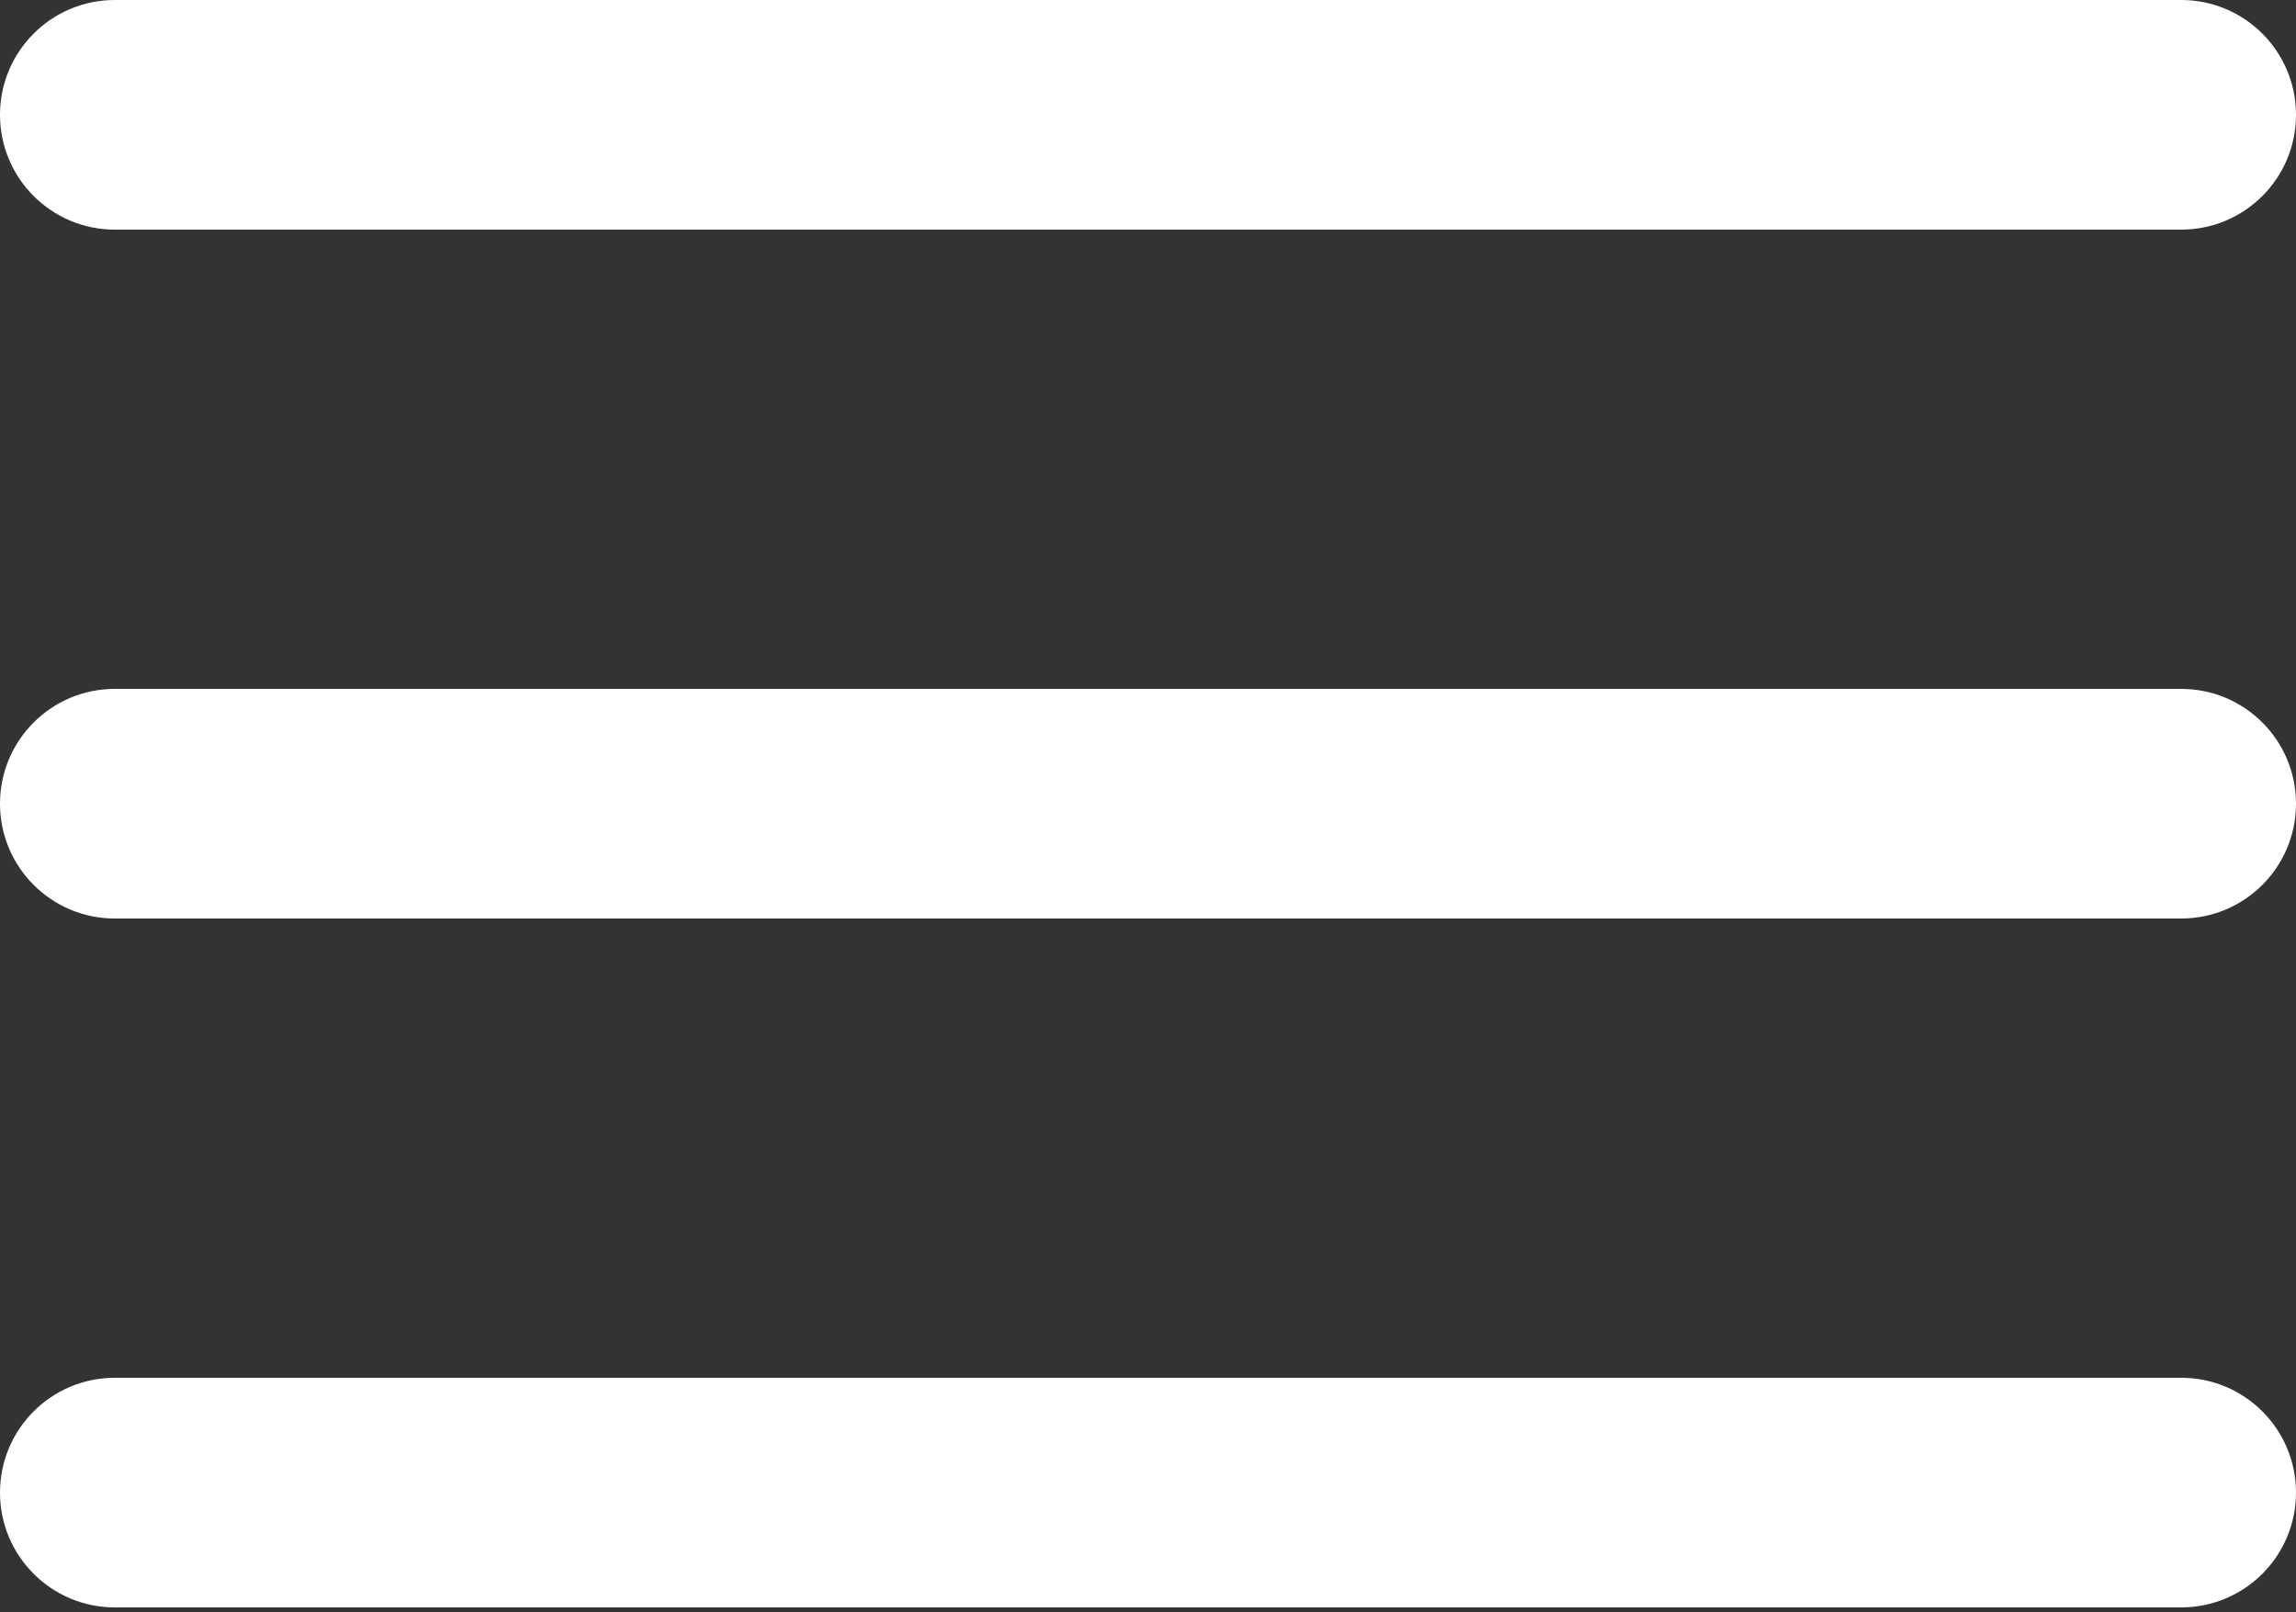
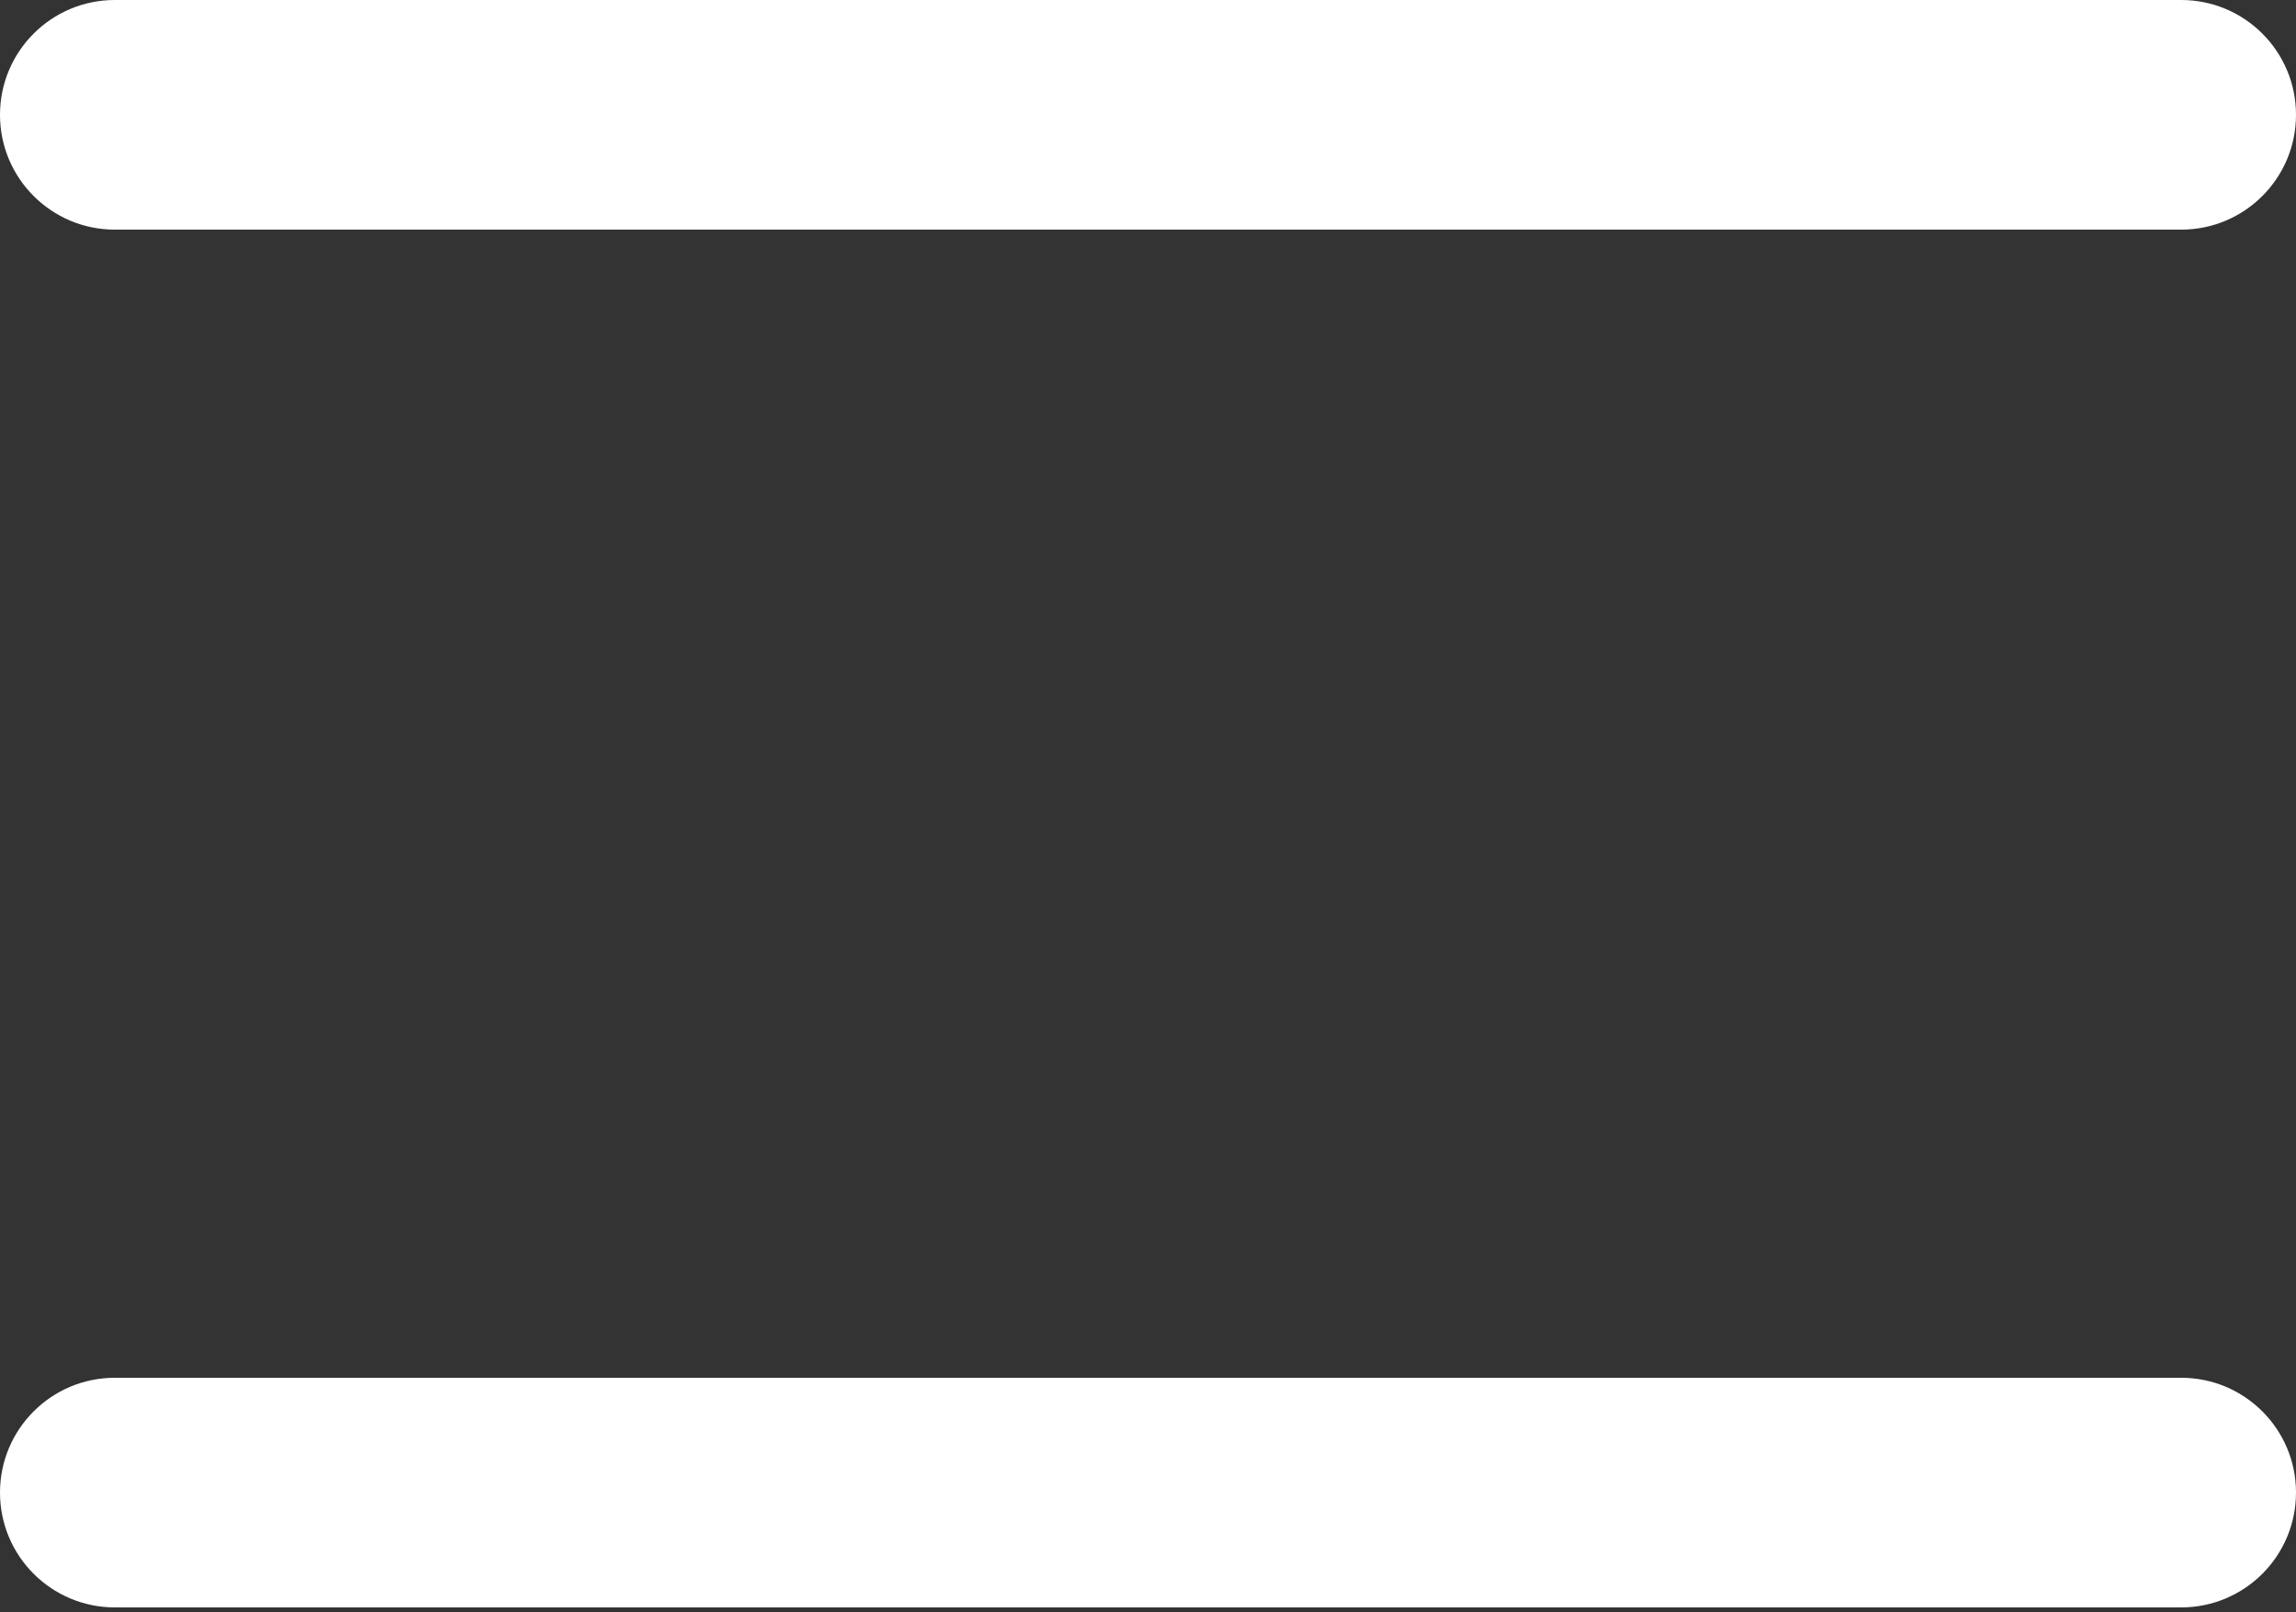
<svg xmlns="http://www.w3.org/2000/svg" width="47" height="33" viewBox="0 0 47 33" fill="none">
  <rect x="0" y="0" width="47" height="33" fill="#333333" stroke="none" />
-   <path fill-rule="evenodd" clip-rule="evenodd" d="M0 16.45C0 15.152 1.052 14.1 2.35 14.1H44.65C45.948 14.1 47 15.152 47 16.45C47 17.748 45.948 18.8 44.65 18.8H2.35C1.052 18.8 0 17.748 0 16.45Z" fill="white" />
  <path fill-rule="evenodd" clip-rule="evenodd" d="M0 2.35C0 1.052 1.052 0 2.35 0H44.65C45.948 0 47 1.052 47 2.35C47 3.648 45.948 4.7 44.65 4.7H2.35C1.052 4.7 0 3.648 0 2.35Z" fill="white" />
  <path fill-rule="evenodd" clip-rule="evenodd" d="M0 30.55C0 29.252 1.052 28.2 2.35 28.2H44.65C45.948 28.2 47 29.252 47 30.55C47 31.848 45.948 32.9 44.65 32.9H2.35C1.052 32.9 0 31.848 0 30.55Z" fill="white" />
</svg>